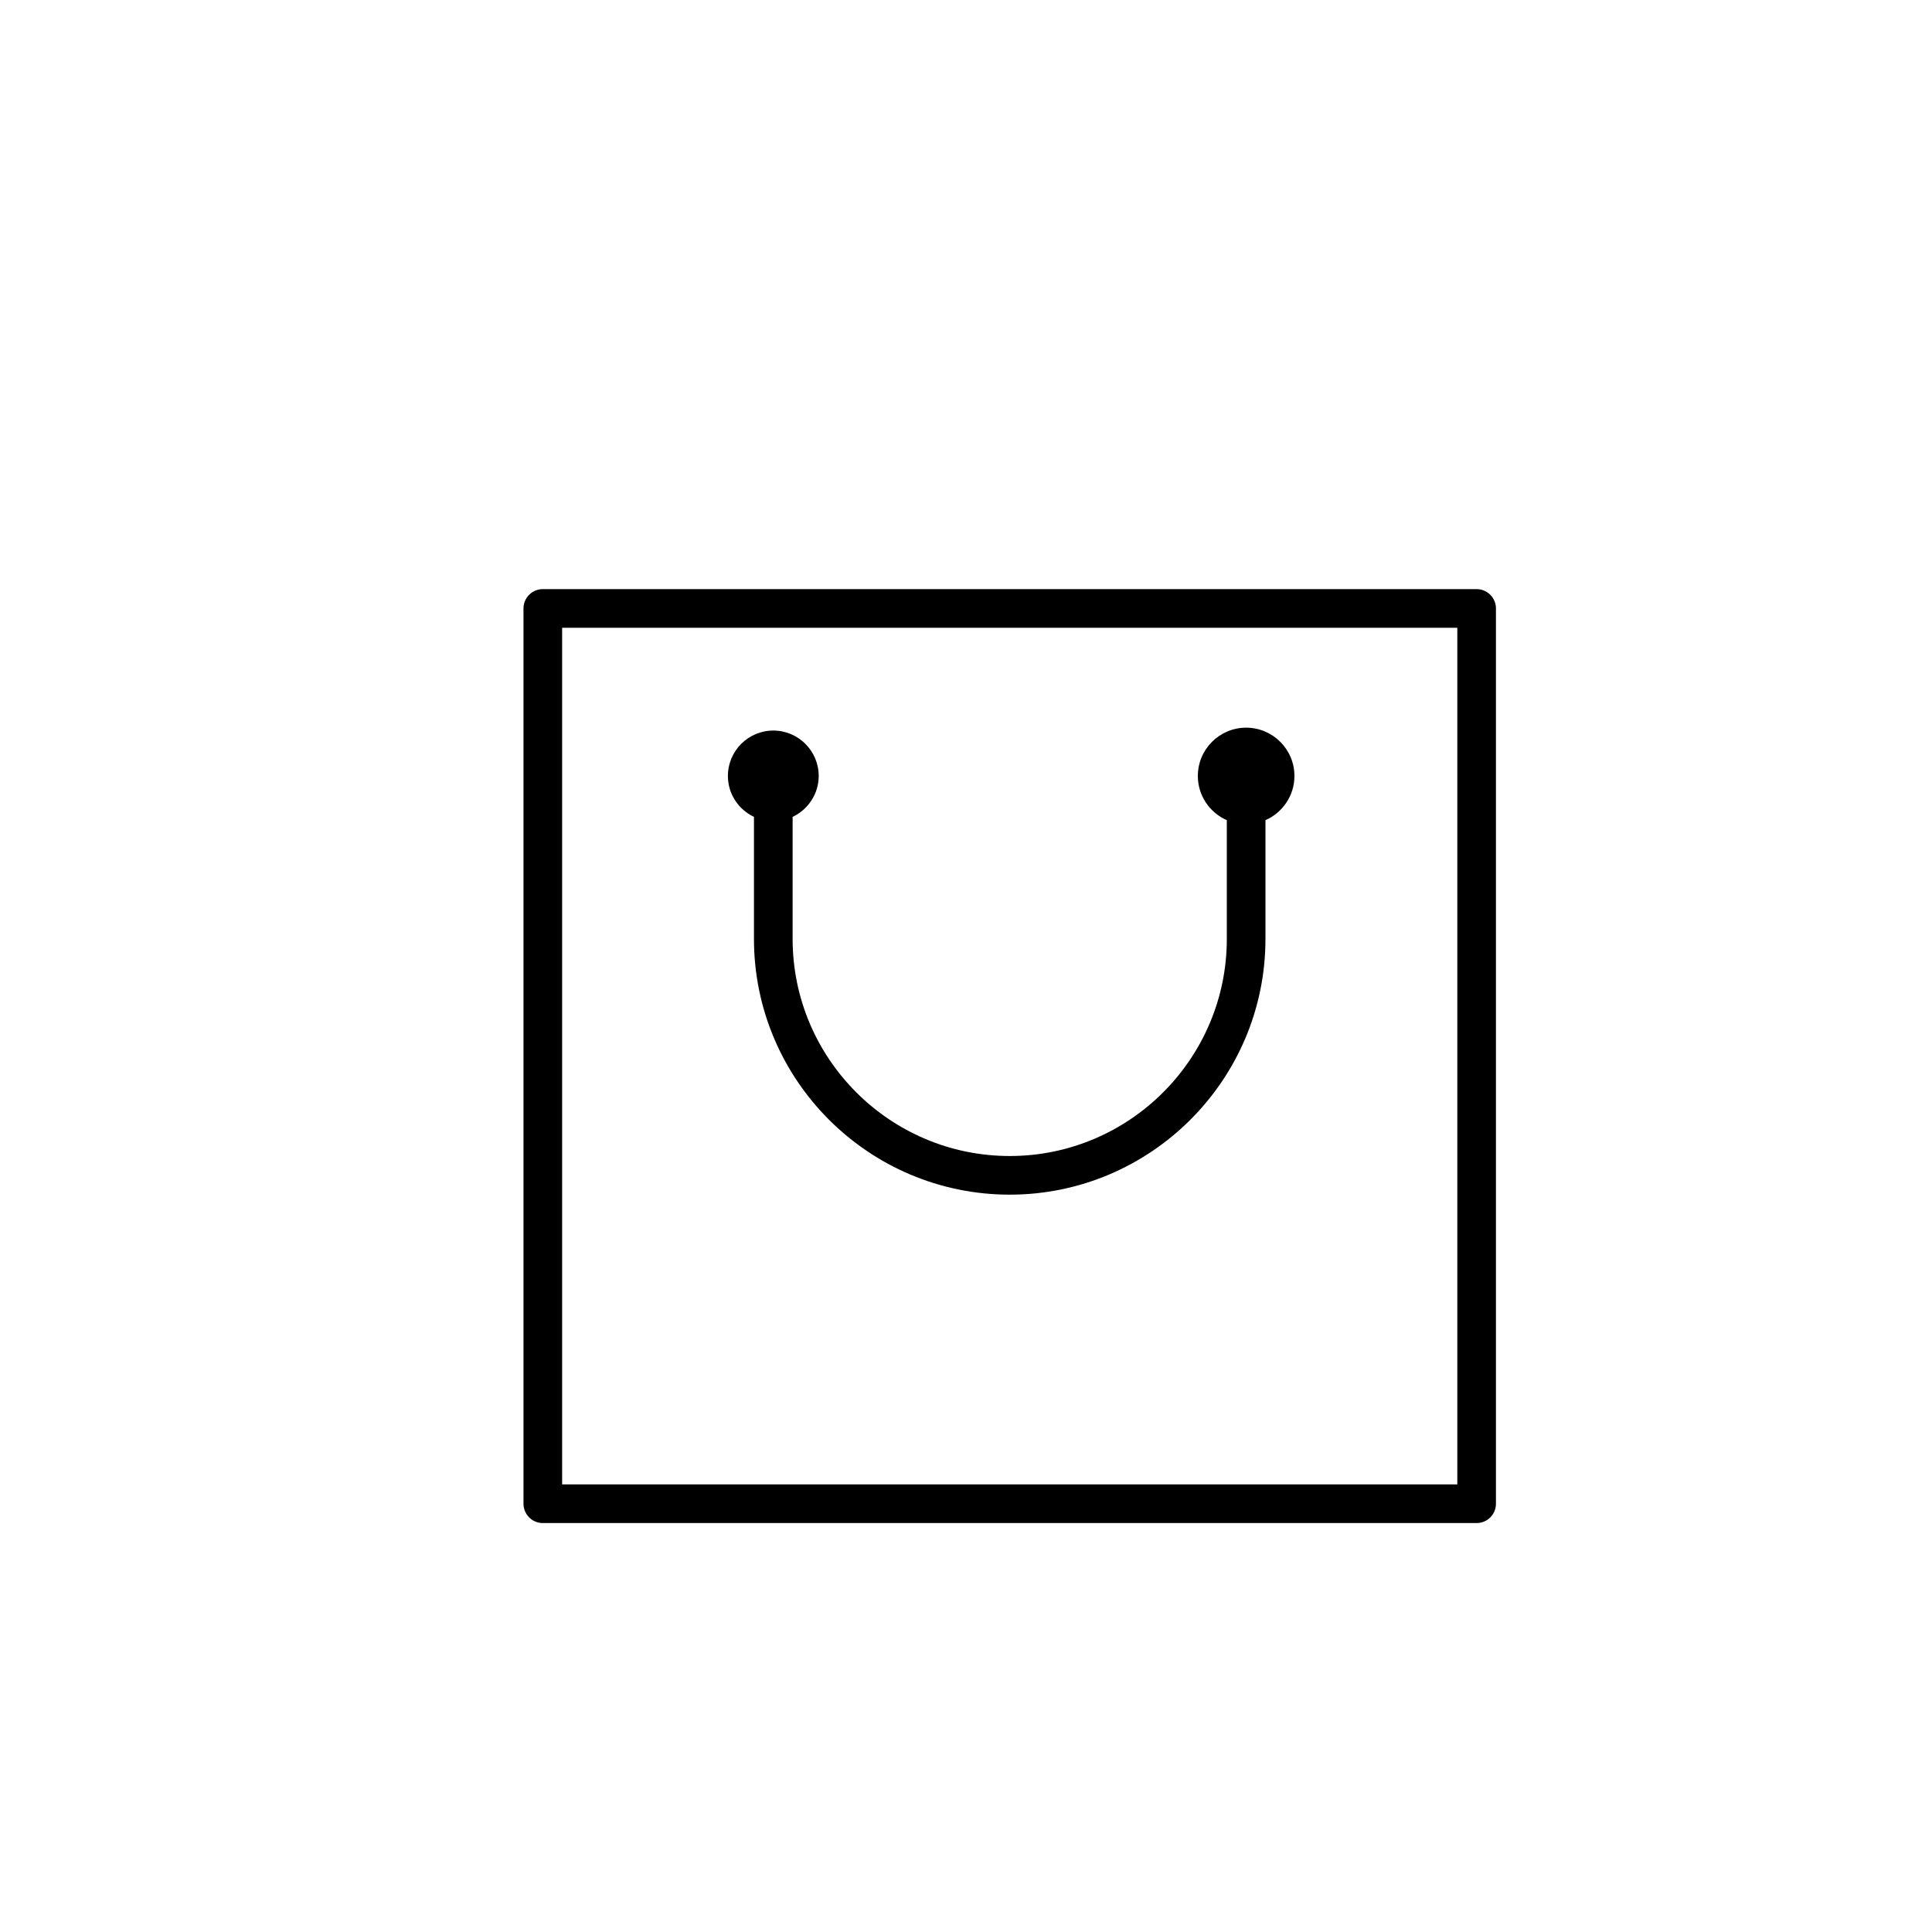
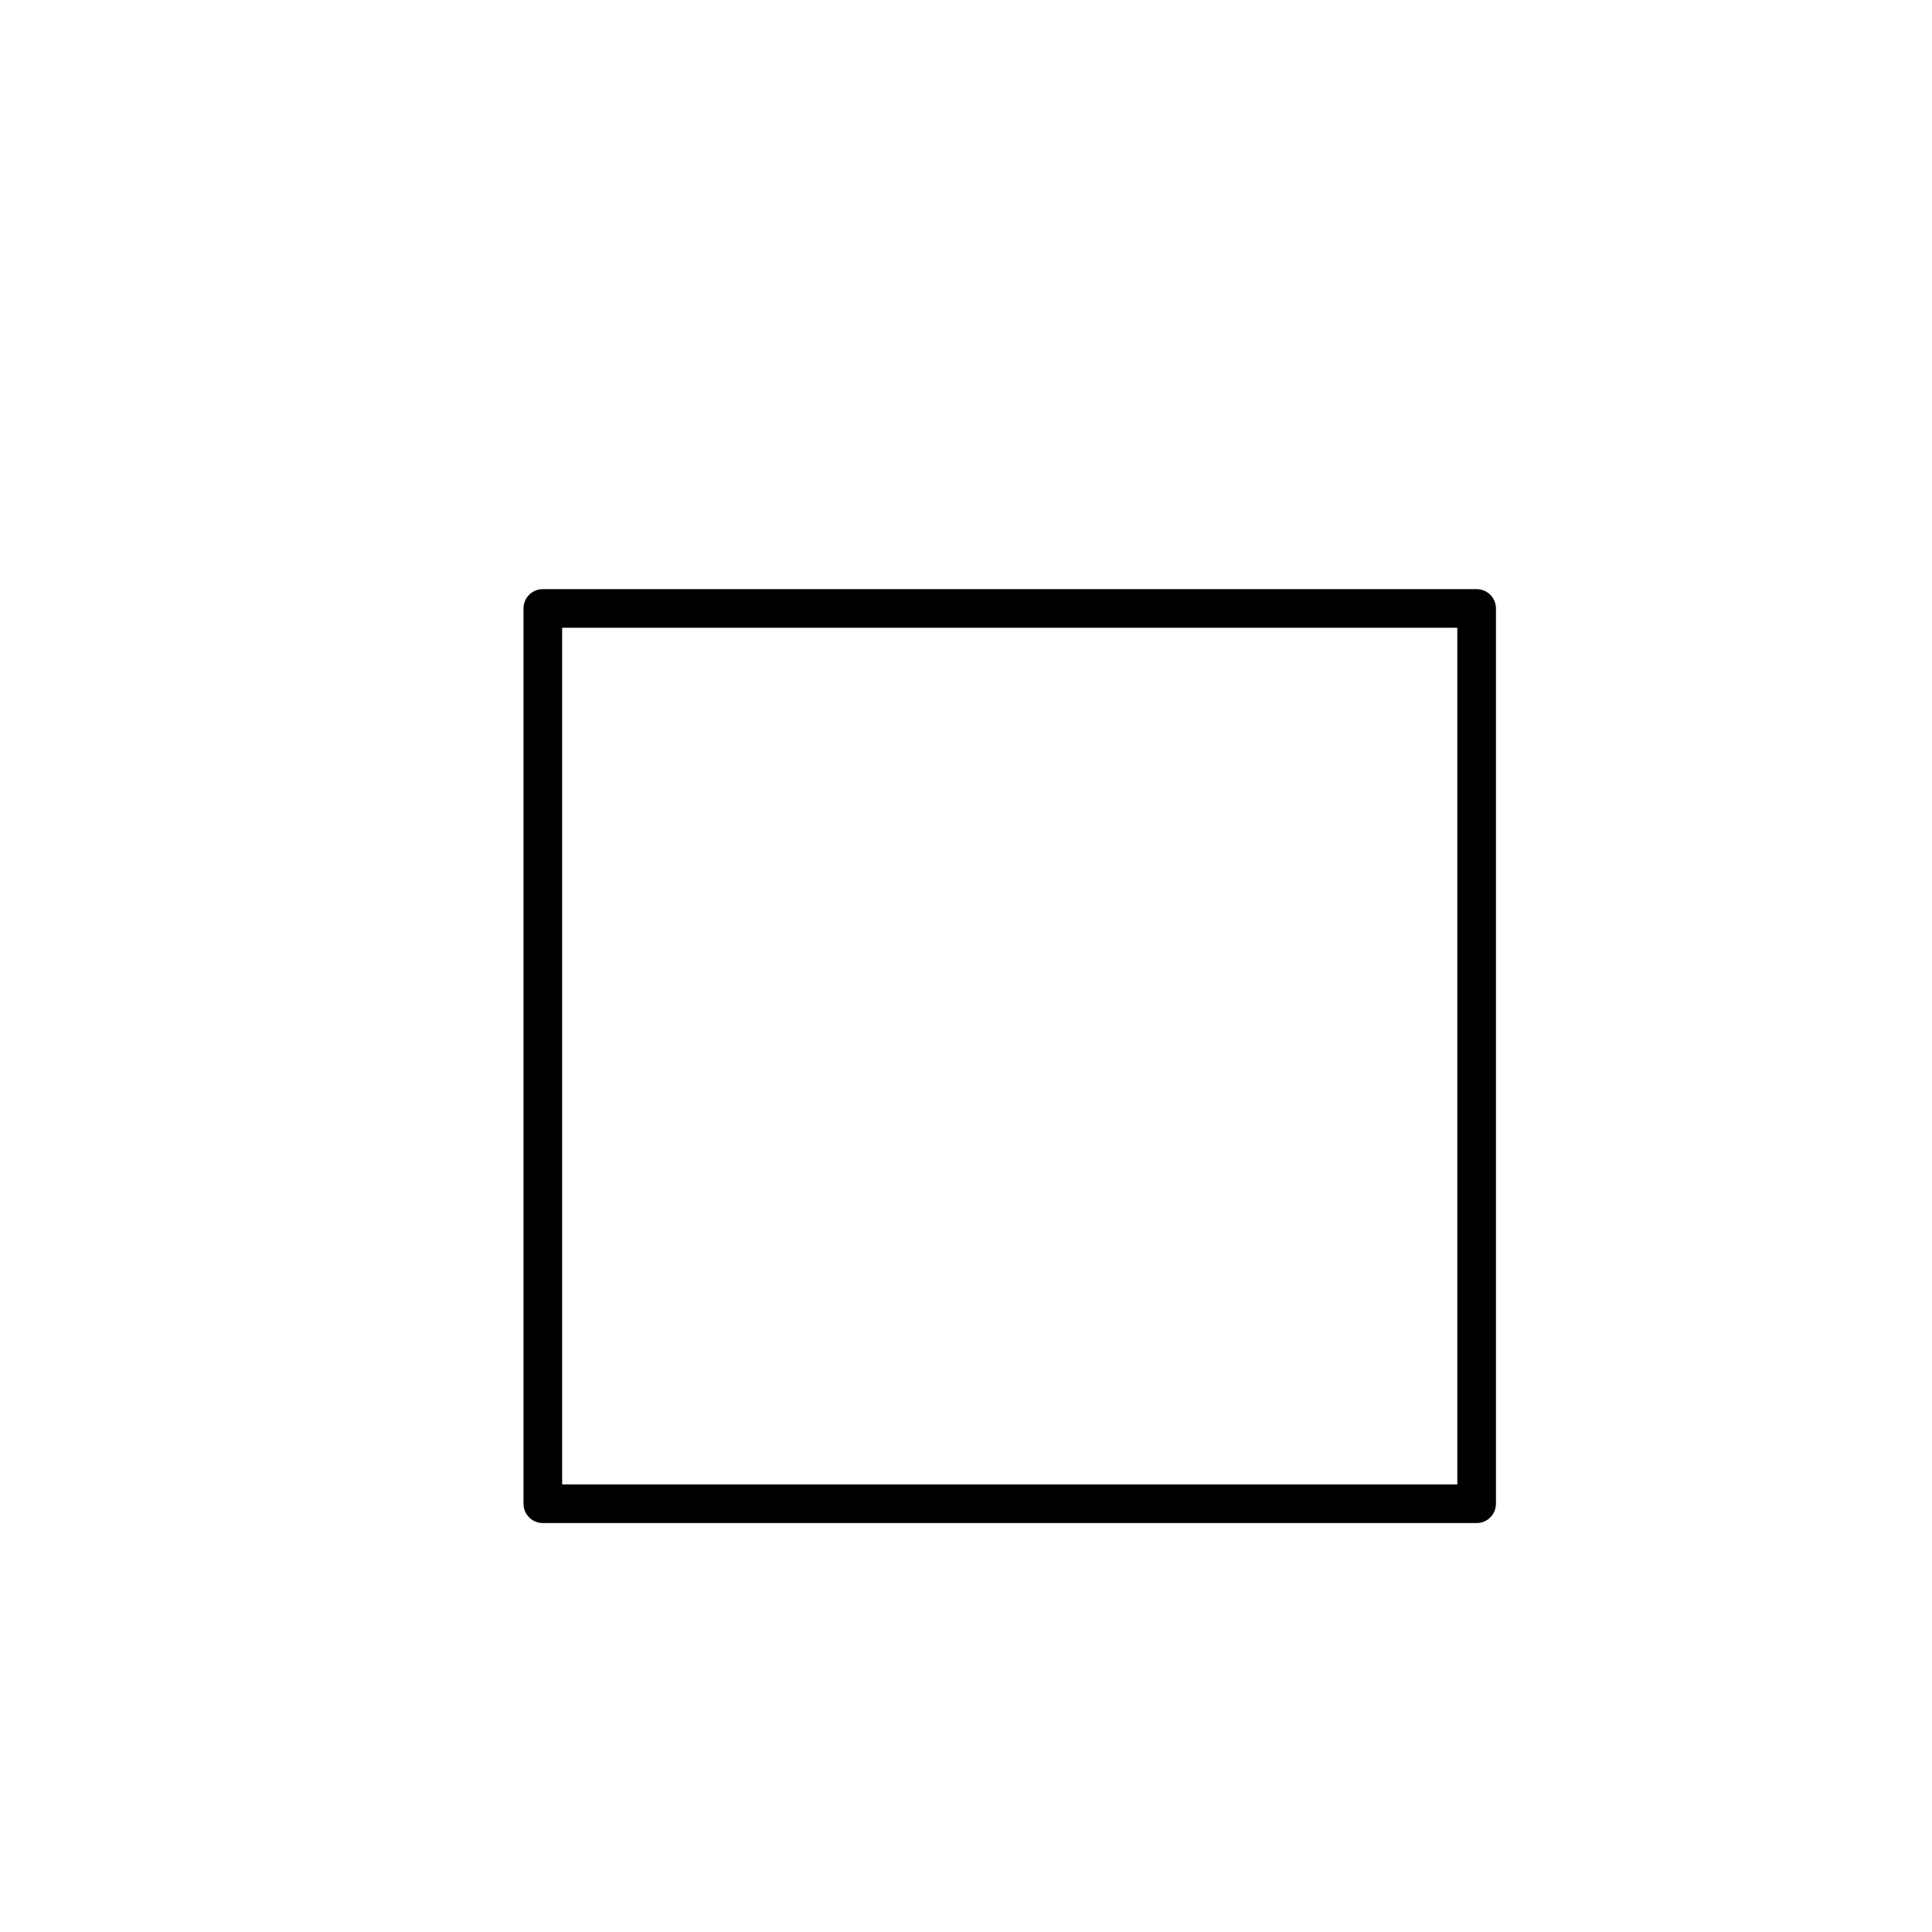
<svg xmlns="http://www.w3.org/2000/svg" version="1.1" id="Layer_1" x="0px" y="0px" width="100px" height="100px" viewBox="0 0 100 100" enable-background="new 0 0 100 100" xml:space="preserve">
  <g>
    <path d="M76.43,30.493H28.096c-0.552,0-1,0.448-1,1v46.34c0,0.553,0.448,1,1,1H76.43c0.553,0,1-0.447,1-1v-46.34   C77.43,30.941,76.982,30.493,76.43,30.493z M75.43,76.833H29.096v-44.34H75.43V76.833z" />
-     <path d="M39.025,42.281v6.317c0,7.299,5.938,13.237,13.237,13.237S65.5,55.896,65.5,48.598v-6.146c0.882-0.387,1.5-1.266,1.5-2.288   c0-1.378-1.121-2.5-2.5-2.5s-2.5,1.122-2.5,2.5c0,1.022,0.618,1.901,1.5,2.288v6.146c0,6.196-5.041,11.237-11.237,11.237   s-11.237-5.041-11.237-11.237v-6.317c0.795-0.377,1.35-1.181,1.35-2.118c0-1.295-1.054-2.35-2.35-2.35s-2.35,1.054-2.35,2.35   C37.676,41.1,38.23,41.904,39.025,42.281z" />
  </g>
</svg>